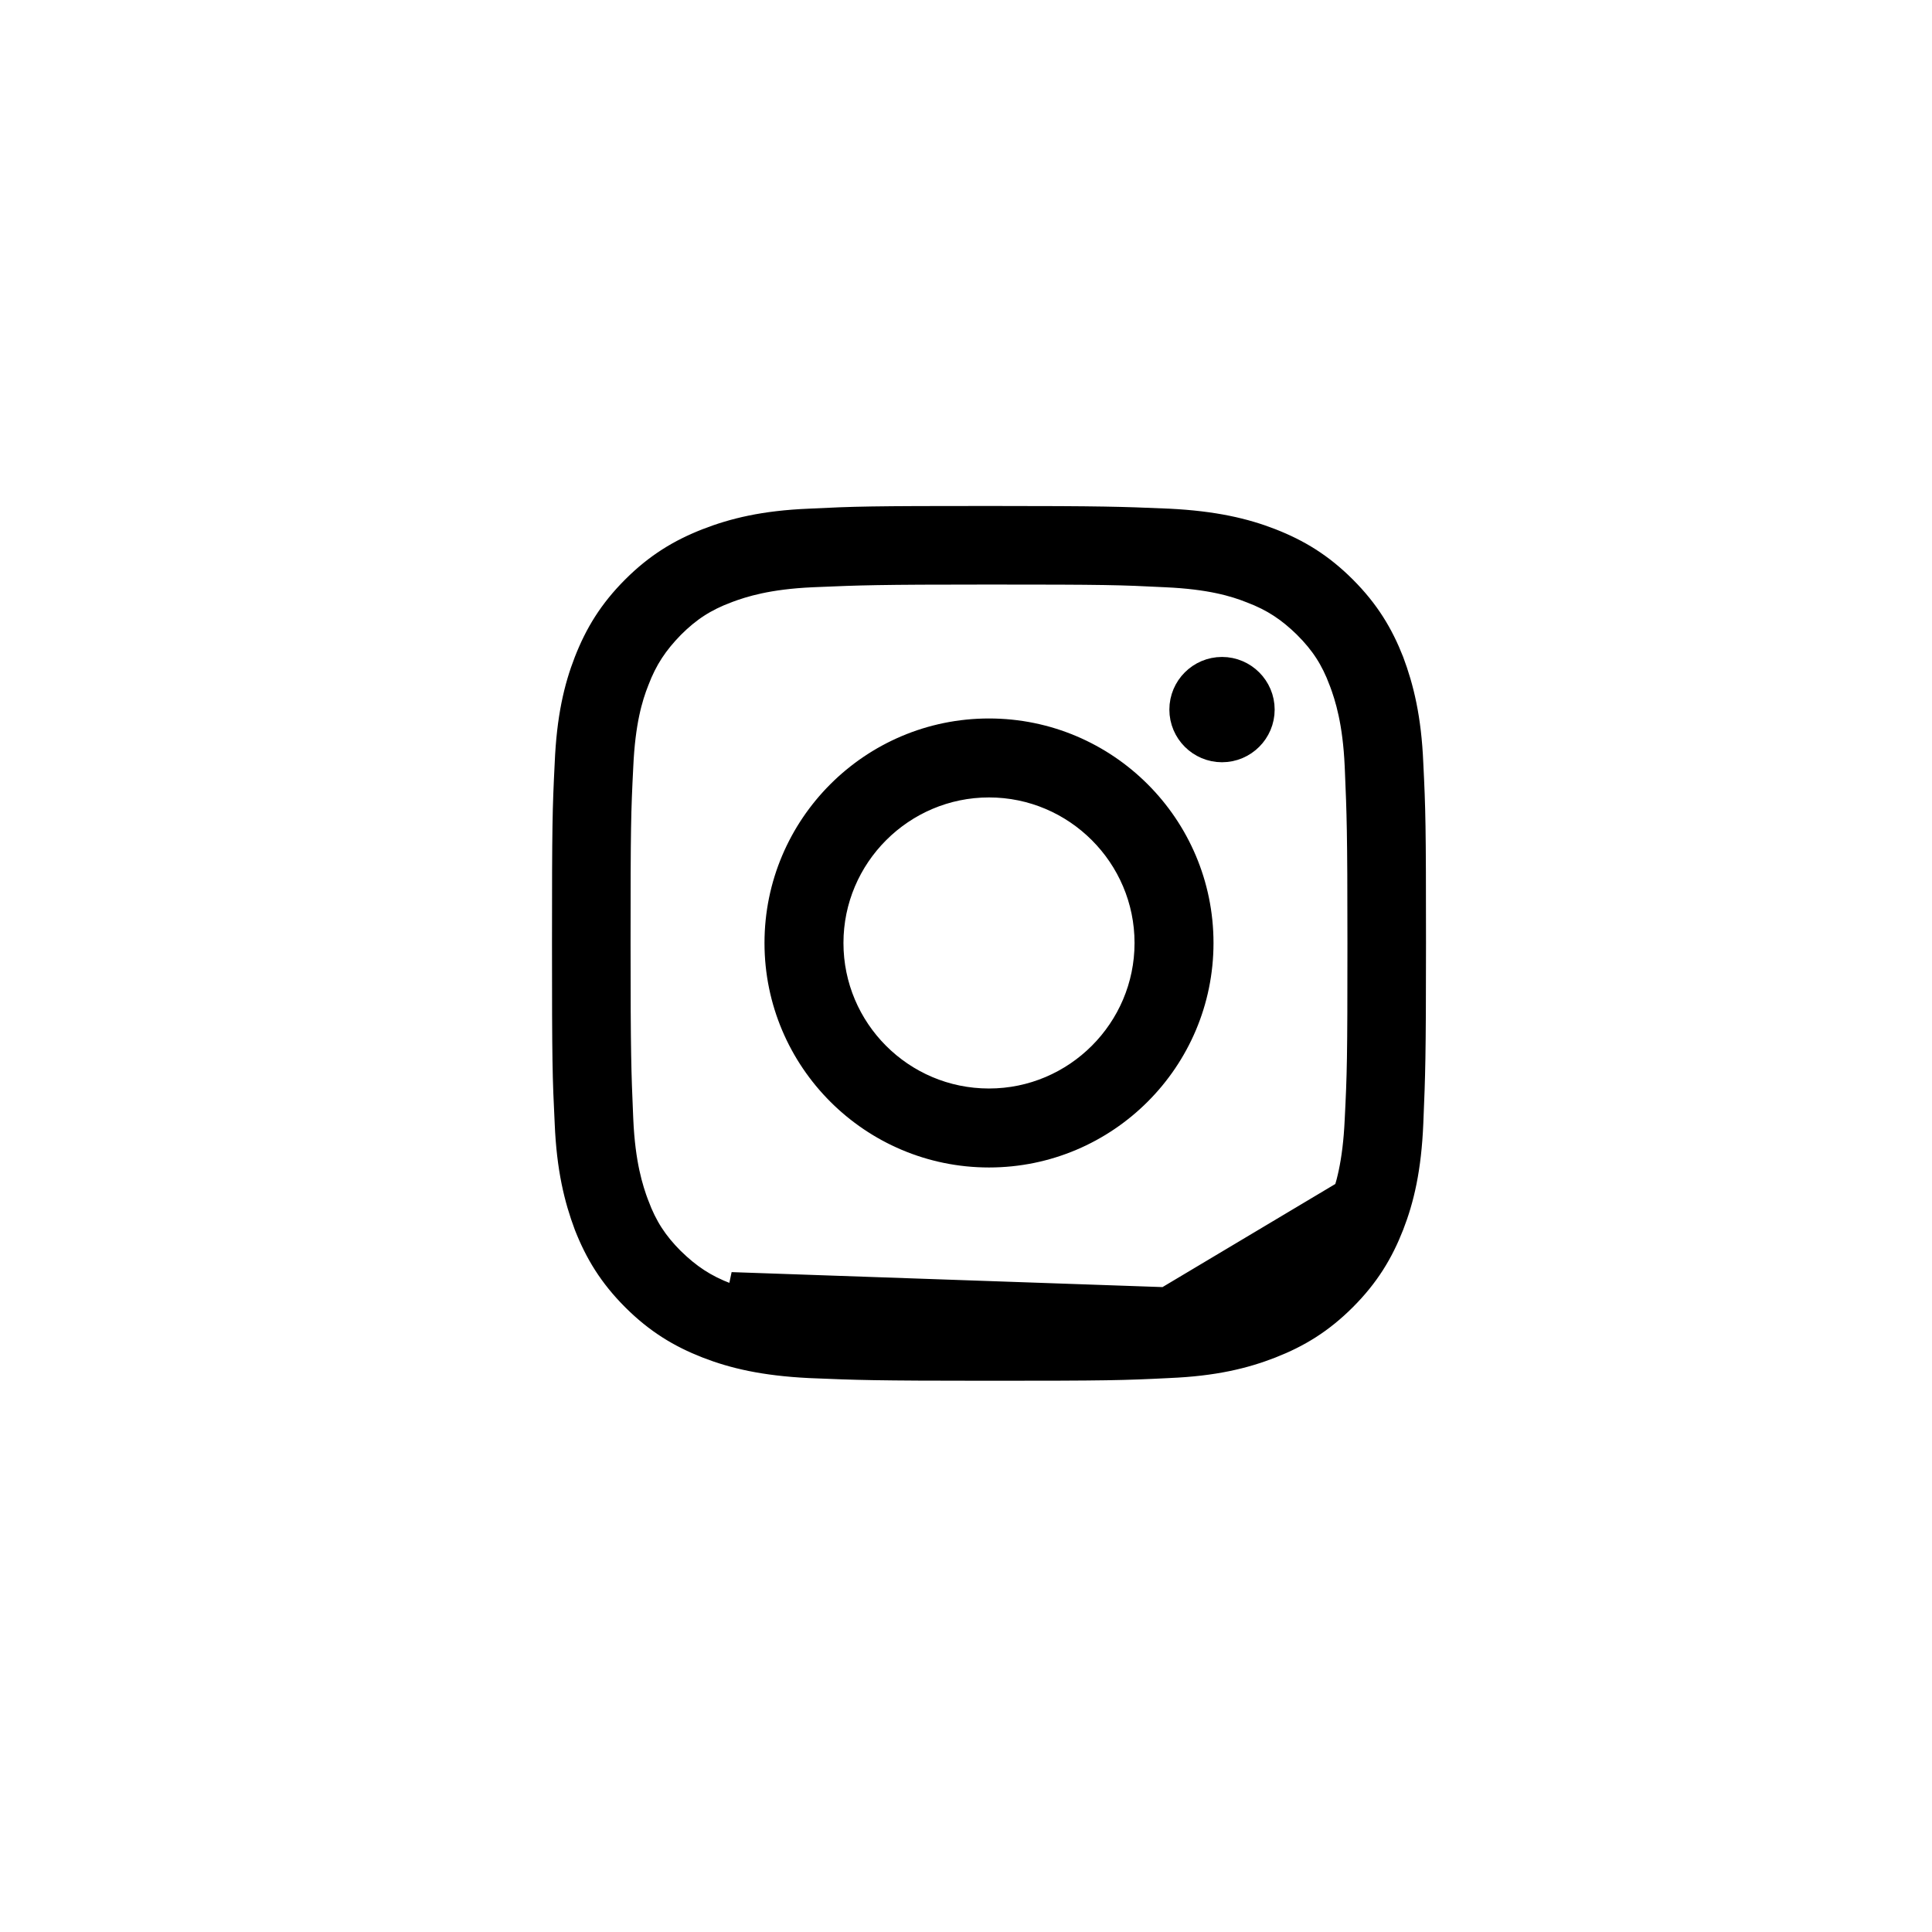
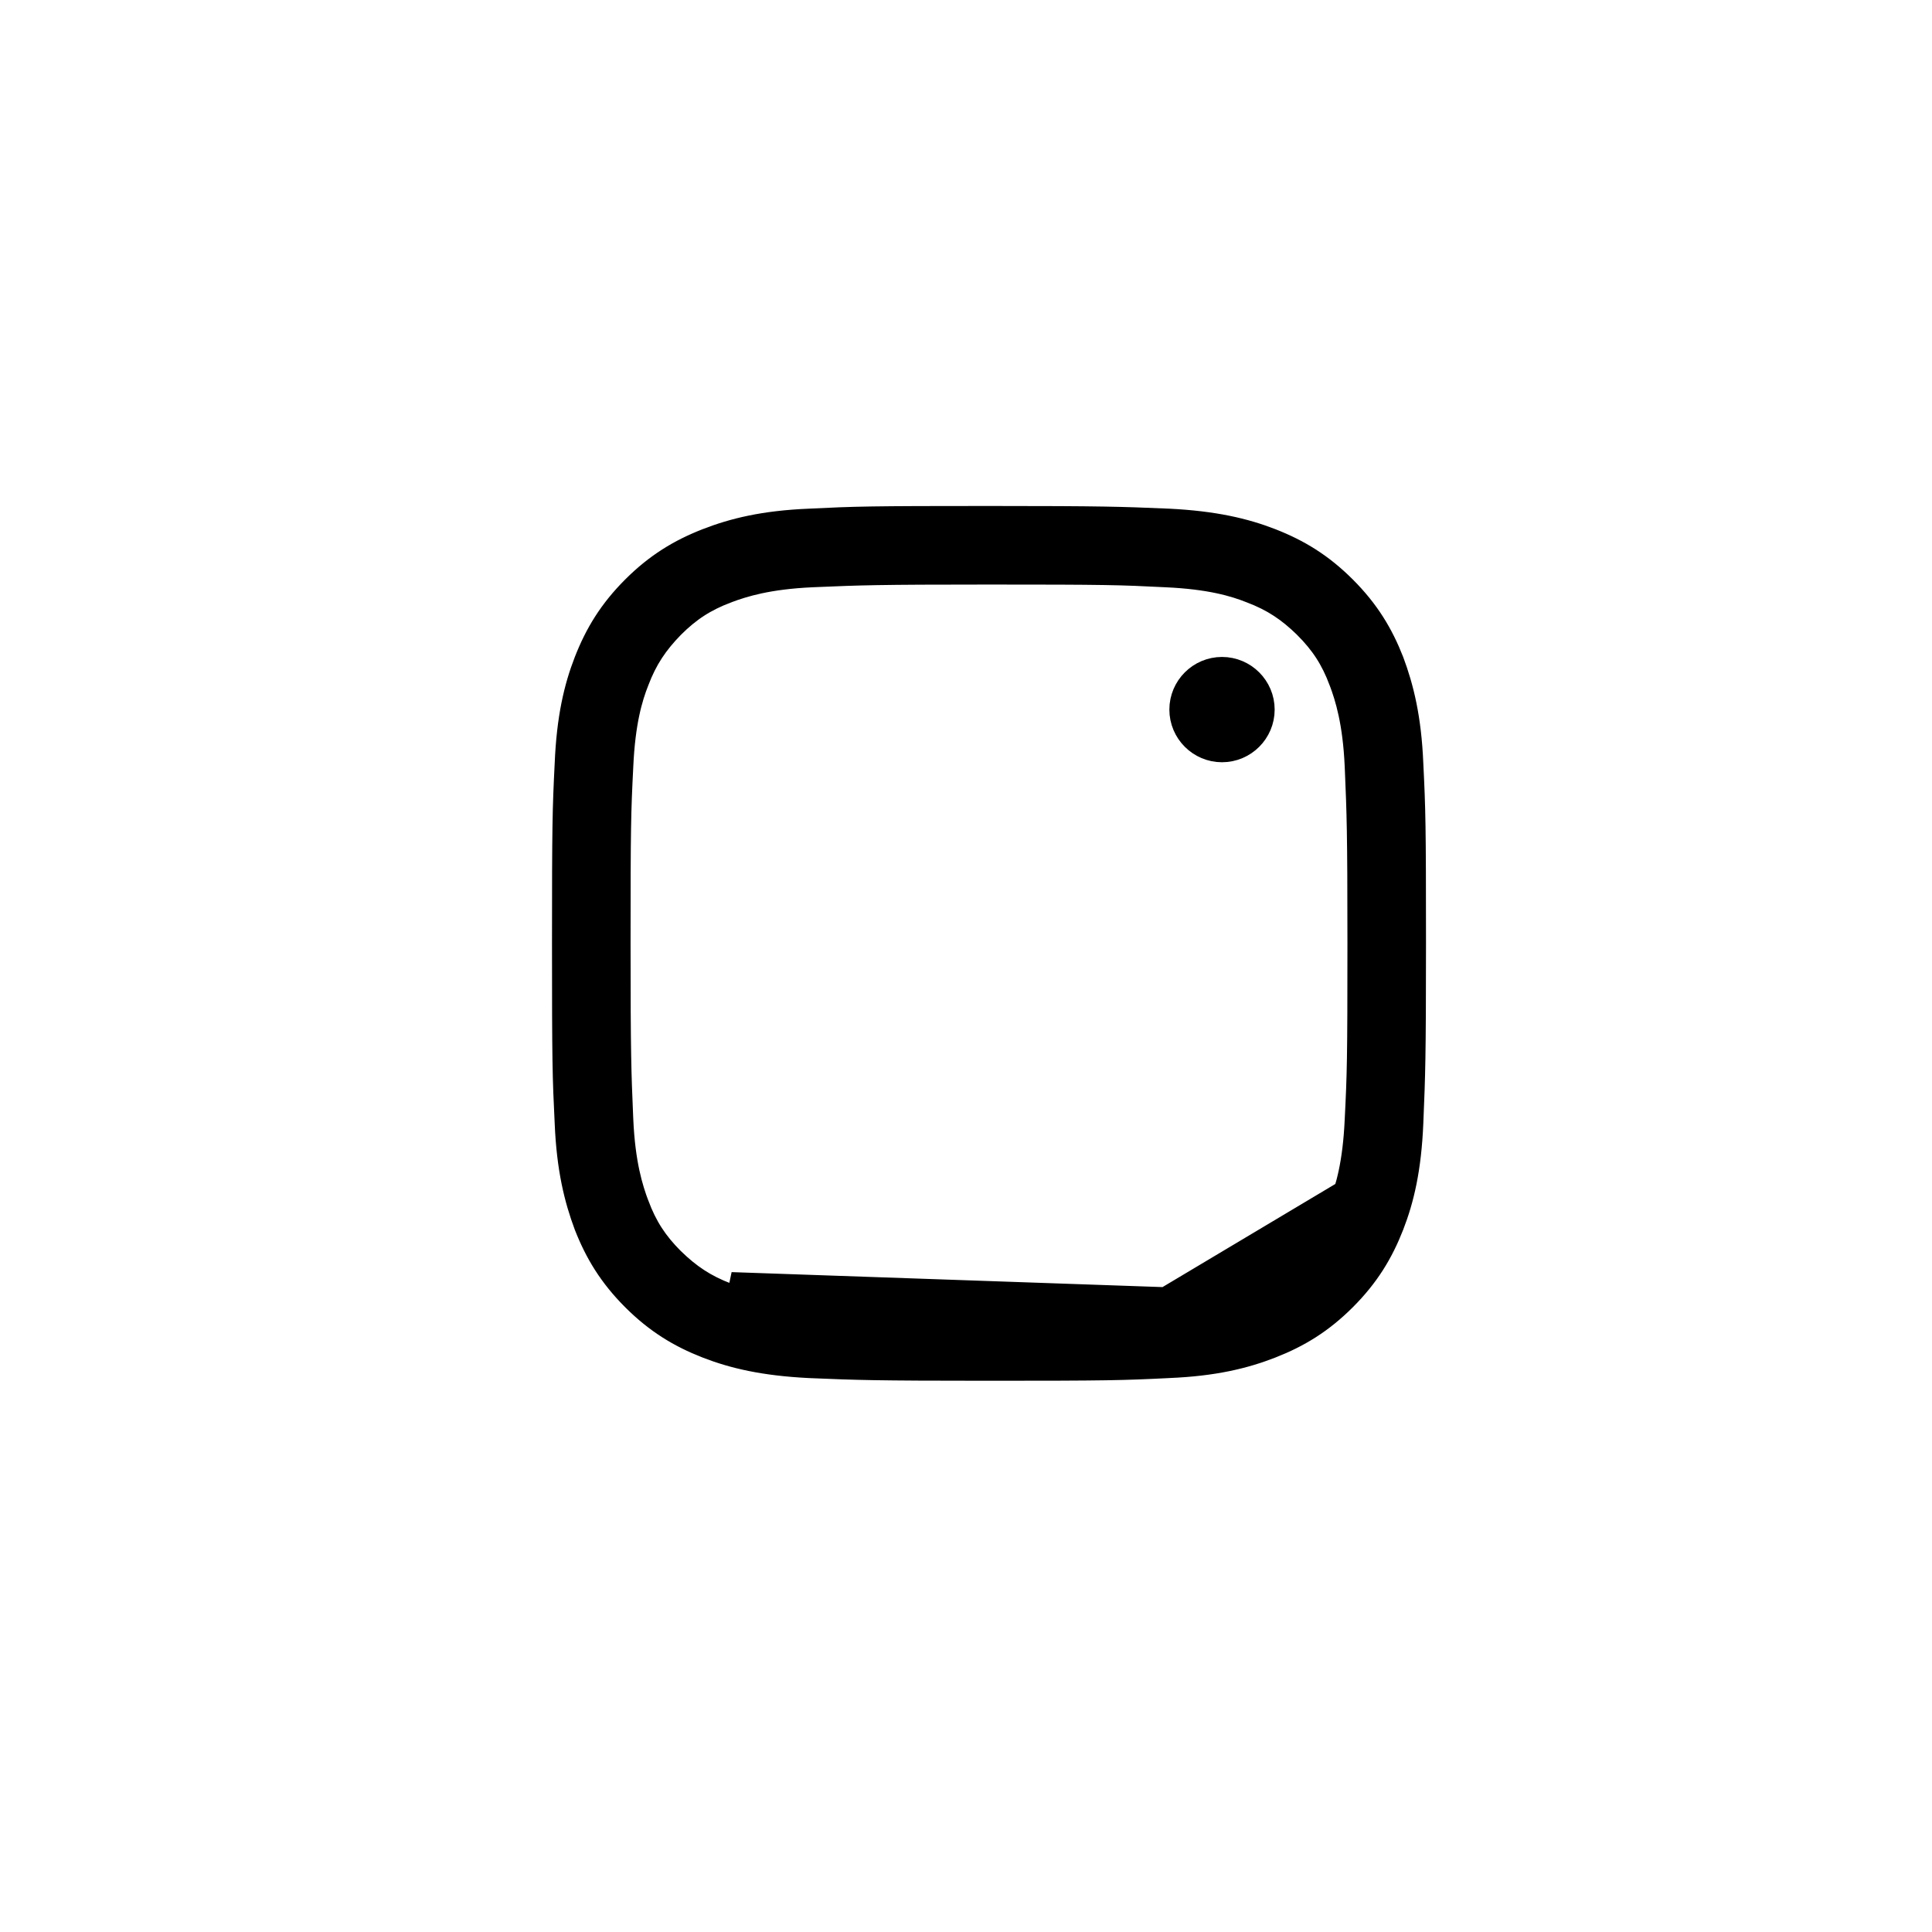
<svg xmlns="http://www.w3.org/2000/svg" width="84" height="84" viewBox="0 0 84 84" fill="none">
  <path d="M50.674 56.465C52.525 56.381 53.535 56.061 54.208 55.809C55.1 55.472 55.74 55.068 56.396 54.395C57.052 53.722 57.473 53.099 57.81 52.207L50.674 56.465ZM50.674 56.465C50.601 56.468 50.529 56.471 50.46 56.474C48.621 56.552 47.88 56.583 43 56.583C37.934 56.583 37.329 56.566 35.326 56.465C33.475 56.381 32.465 56.078 31.792 55.809L50.674 56.465ZM56.754 54.744C57.452 54.029 57.912 53.349 58.276 52.388C58.566 51.66 58.879 50.596 58.965 48.697C59.067 46.682 59.084 46.065 59.084 40.999C59.084 36.109 59.052 35.365 58.974 33.514C58.971 33.445 58.968 33.376 58.965 33.304L58.965 33.302C58.879 31.393 58.546 30.331 58.278 29.615L58.277 29.614C57.916 28.655 57.472 27.973 56.749 27.25L56.749 27.25L56.745 27.245C56.029 26.547 55.35 26.087 54.389 25.724C53.661 25.433 52.597 25.12 50.698 25.034C48.683 24.932 48.083 24.915 43 24.915C38.11 24.915 37.366 24.947 35.515 25.025C35.446 25.028 35.377 25.031 35.305 25.034L35.303 25.034C33.394 25.121 32.332 25.453 31.616 25.721L31.615 25.722C30.656 26.084 29.974 26.527 29.25 27.25L29.25 27.25L29.246 27.254C28.548 27.97 28.088 28.649 27.724 29.61C27.434 30.338 27.121 31.402 27.035 33.301C26.933 35.316 26.916 35.933 26.916 40.999C26.916 45.889 26.948 46.634 27.026 48.484C27.029 48.553 27.032 48.623 27.035 48.694L27.035 48.696C27.121 50.606 27.454 51.667 27.722 52.383L27.723 52.384C28.084 53.343 28.528 54.026 29.25 54.749L29.25 54.749L29.255 54.753C29.971 55.451 30.65 55.911 31.611 56.275C32.339 56.566 33.403 56.878 35.302 56.965C37.317 57.066 37.934 57.083 43 57.083C47.89 57.083 48.634 57.051 50.486 56.973C50.554 56.971 50.623 56.968 50.695 56.965L50.697 56.965C52.606 56.878 53.668 56.545 54.384 56.277L54.385 56.276C55.34 55.916 56.043 55.474 56.754 54.744ZM35.178 22.616L35.178 22.616L35.182 22.616C37.206 22.516 37.835 22.499 43 22.499C48.011 22.499 48.769 22.531 50.649 22.609C50.705 22.612 50.761 22.614 50.819 22.616C52.791 22.715 54.117 23.026 55.272 23.475C56.46 23.94 57.459 24.544 58.466 25.55C59.471 26.556 60.075 27.555 60.54 28.741C60.975 29.902 61.301 31.229 61.383 33.194L61.383 33.198C61.483 35.222 61.5 35.851 61.5 41.016C61.5 46.027 61.468 46.785 61.39 48.665L61.383 48.837C61.3 50.808 60.99 52.133 60.541 53.288C60.076 54.476 59.472 55.475 58.466 56.482C57.459 57.488 56.459 58.092 55.271 58.557C54.114 59.008 52.788 59.334 50.822 59.415L50.818 59.416C48.794 59.516 48.165 59.533 43 59.533C37.989 59.533 37.231 59.501 35.351 59.423L35.183 59.416C35.182 59.416 35.181 59.416 35.181 59.416C33.209 59.317 31.883 59.006 30.729 58.557C29.54 58.092 28.541 57.488 27.534 56.482C26.529 55.476 25.925 54.477 25.46 53.291C25.025 52.13 24.699 50.803 24.617 48.837L24.617 48.837L24.617 48.834C24.517 46.81 24.5 46.181 24.5 41.016C24.5 35.851 24.517 35.205 24.617 33.199H24.617L24.617 33.194C24.7 31.224 25.01 29.899 25.459 28.744C25.924 27.556 26.528 26.556 27.534 25.55C28.541 24.544 29.54 23.94 30.728 23.475C31.886 23.024 33.212 22.698 35.178 22.616Z" fill="black" stroke="black" />
-   <path d="M33.739 40.999C33.739 35.889 37.891 31.738 43 31.738C48.109 31.738 52.261 35.889 52.261 40.999C52.261 46.108 48.109 50.26 43 50.26C37.891 50.26 33.739 46.108 33.739 40.999ZM36.172 40.999C36.172 44.758 39.222 47.826 43 47.826C46.76 47.826 49.828 44.758 49.828 40.999C49.828 37.239 46.76 34.171 43 34.171C39.24 34.171 36.172 37.239 36.172 40.999Z" fill="black" stroke="black" />
  <path d="M54.92 30.852C54.92 31.838 54.117 32.641 53.131 32.641C52.145 32.641 51.342 31.838 51.342 30.852C51.342 29.866 52.145 29.063 53.131 29.063C54.117 29.063 54.92 29.866 54.92 30.852Z" fill="black" stroke="black" />
</svg>